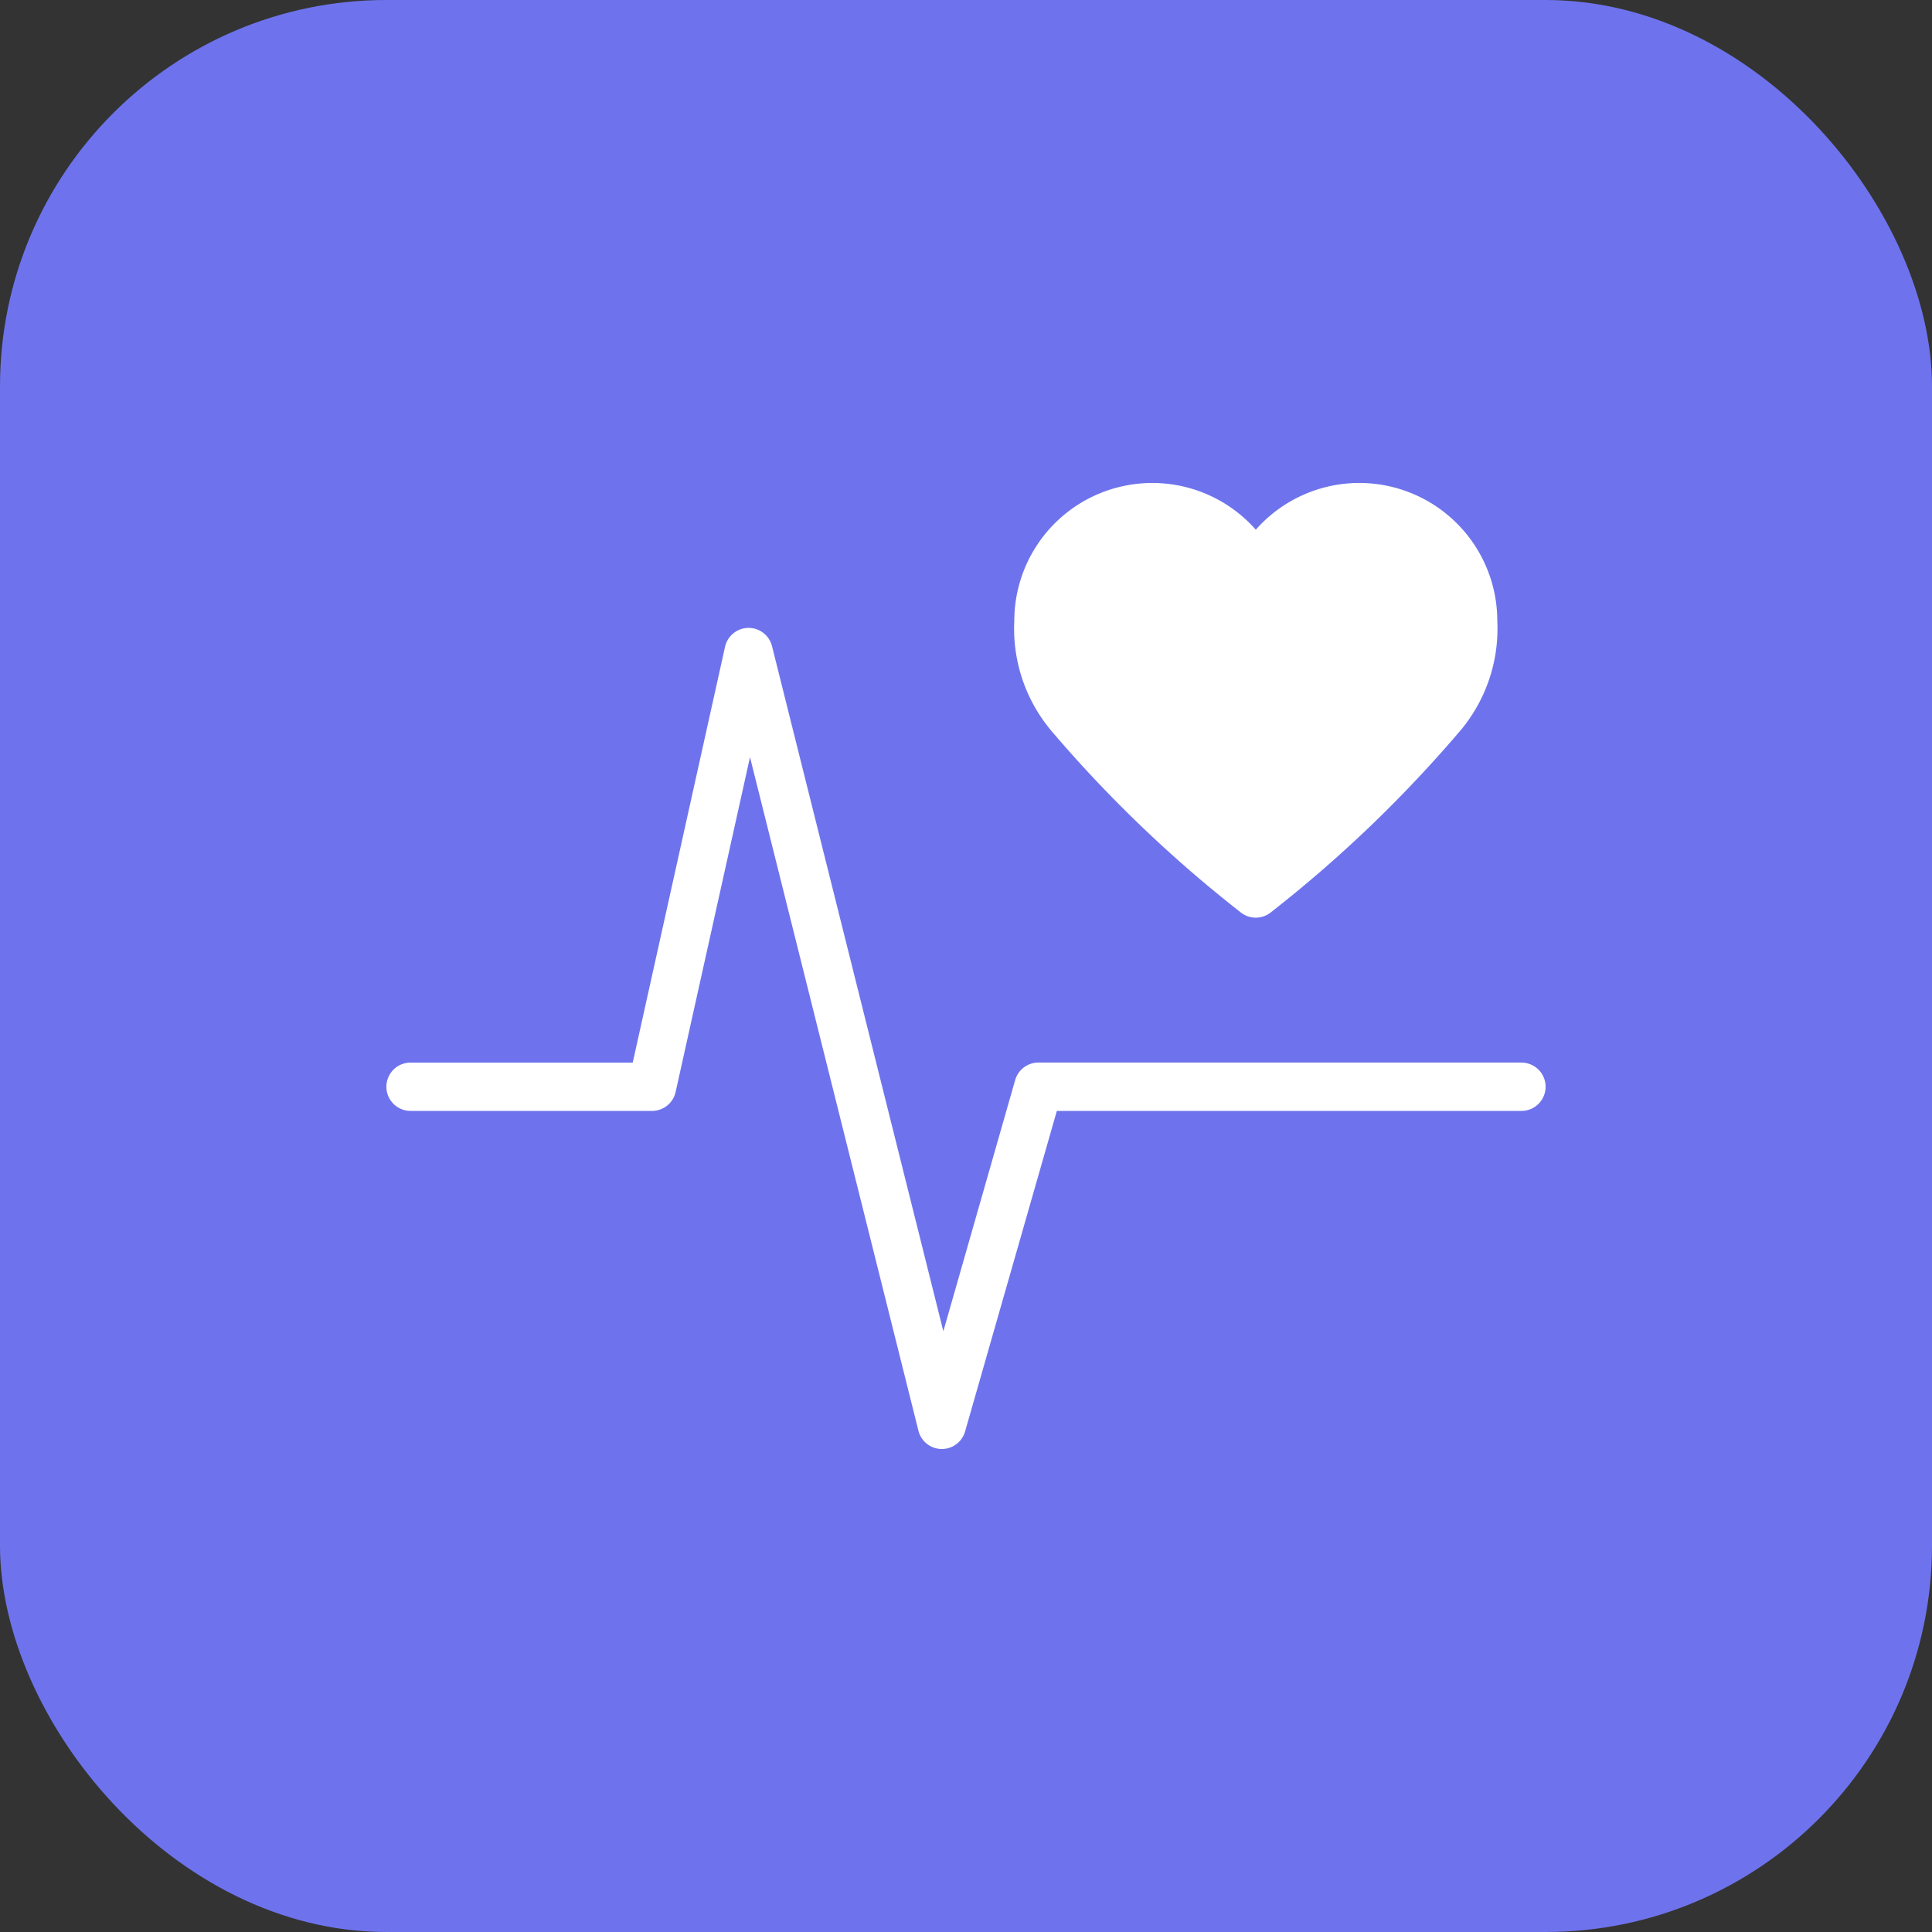
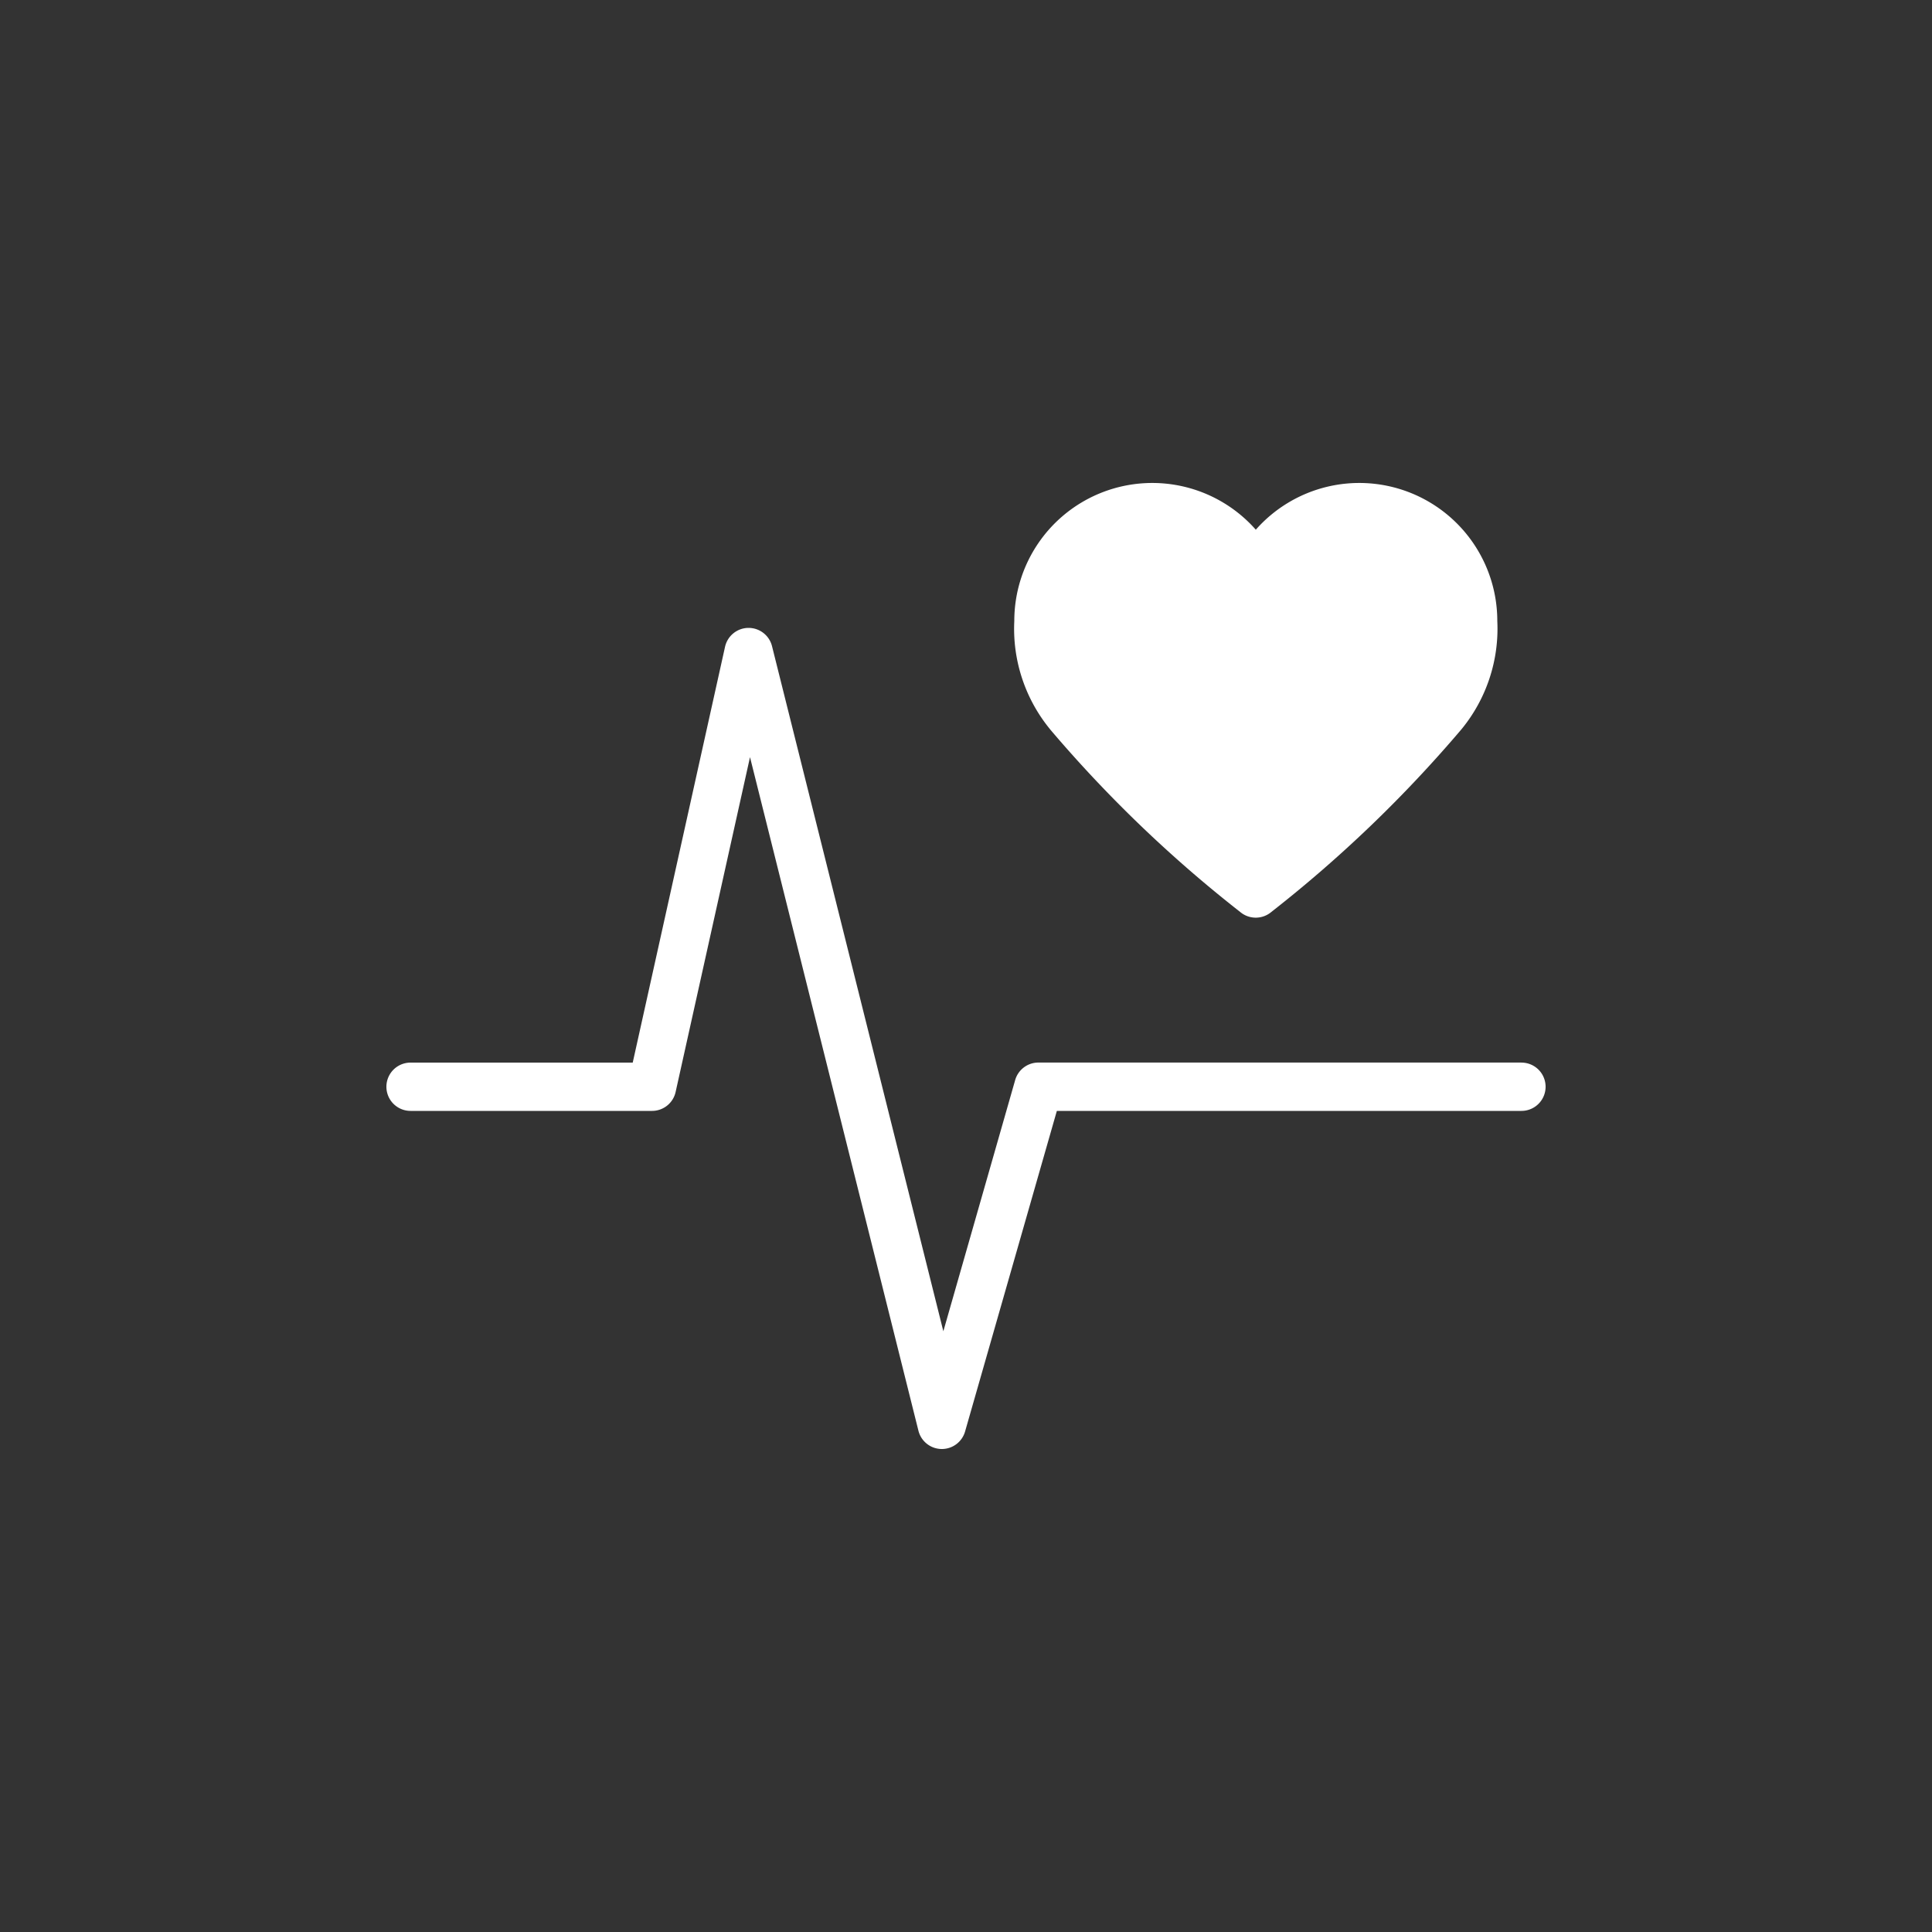
<svg xmlns="http://www.w3.org/2000/svg" viewBox="0 0 40 40">
  <rect x="0" y="0" width="40" height="40" fill="#333333" stroke="none" />
  <g transform="translate(-862 -30)">
-     <rect width="40" height="40" rx="8" transform="translate(862 30)" fill="#6e73ed" />
    <path data-name="24gf-heartPulse2" d="M13.741,90.432A3.279,3.279,0,0,1,13,88.19a2.857,2.857,0,0,1,5-1.89,2.857,2.857,0,0,1,5,1.89,3.279,3.279,0,0,1-.742,2.242,26.9,26.9,0,0,1-3.935,3.781.5.5,0,0,1-.648,0,26.871,26.871,0,0,1-3.935-3.781Zm9.758,6.9h-10a.5.5,0,0,0-.481.363l-1.487,5.2L7.984,88.712a.5.5,0,0,0-.484-.379H7.493a.5.5,0,0,0-.482.392L5.1,97.333H.5a.5.5,0,1,0,0,1h5a.5.5,0,0,0,.488-.392l1.54-6.932,3.487,13.945a.5.5,0,0,0,.476.379H11.5a.5.5,0,0,0,.481-.363l1.9-6.637H23.5a.5.5,0,0,0,0-1Z" transform="translate(870 -45.333)" fill="#fff" />
  </g>
</svg>